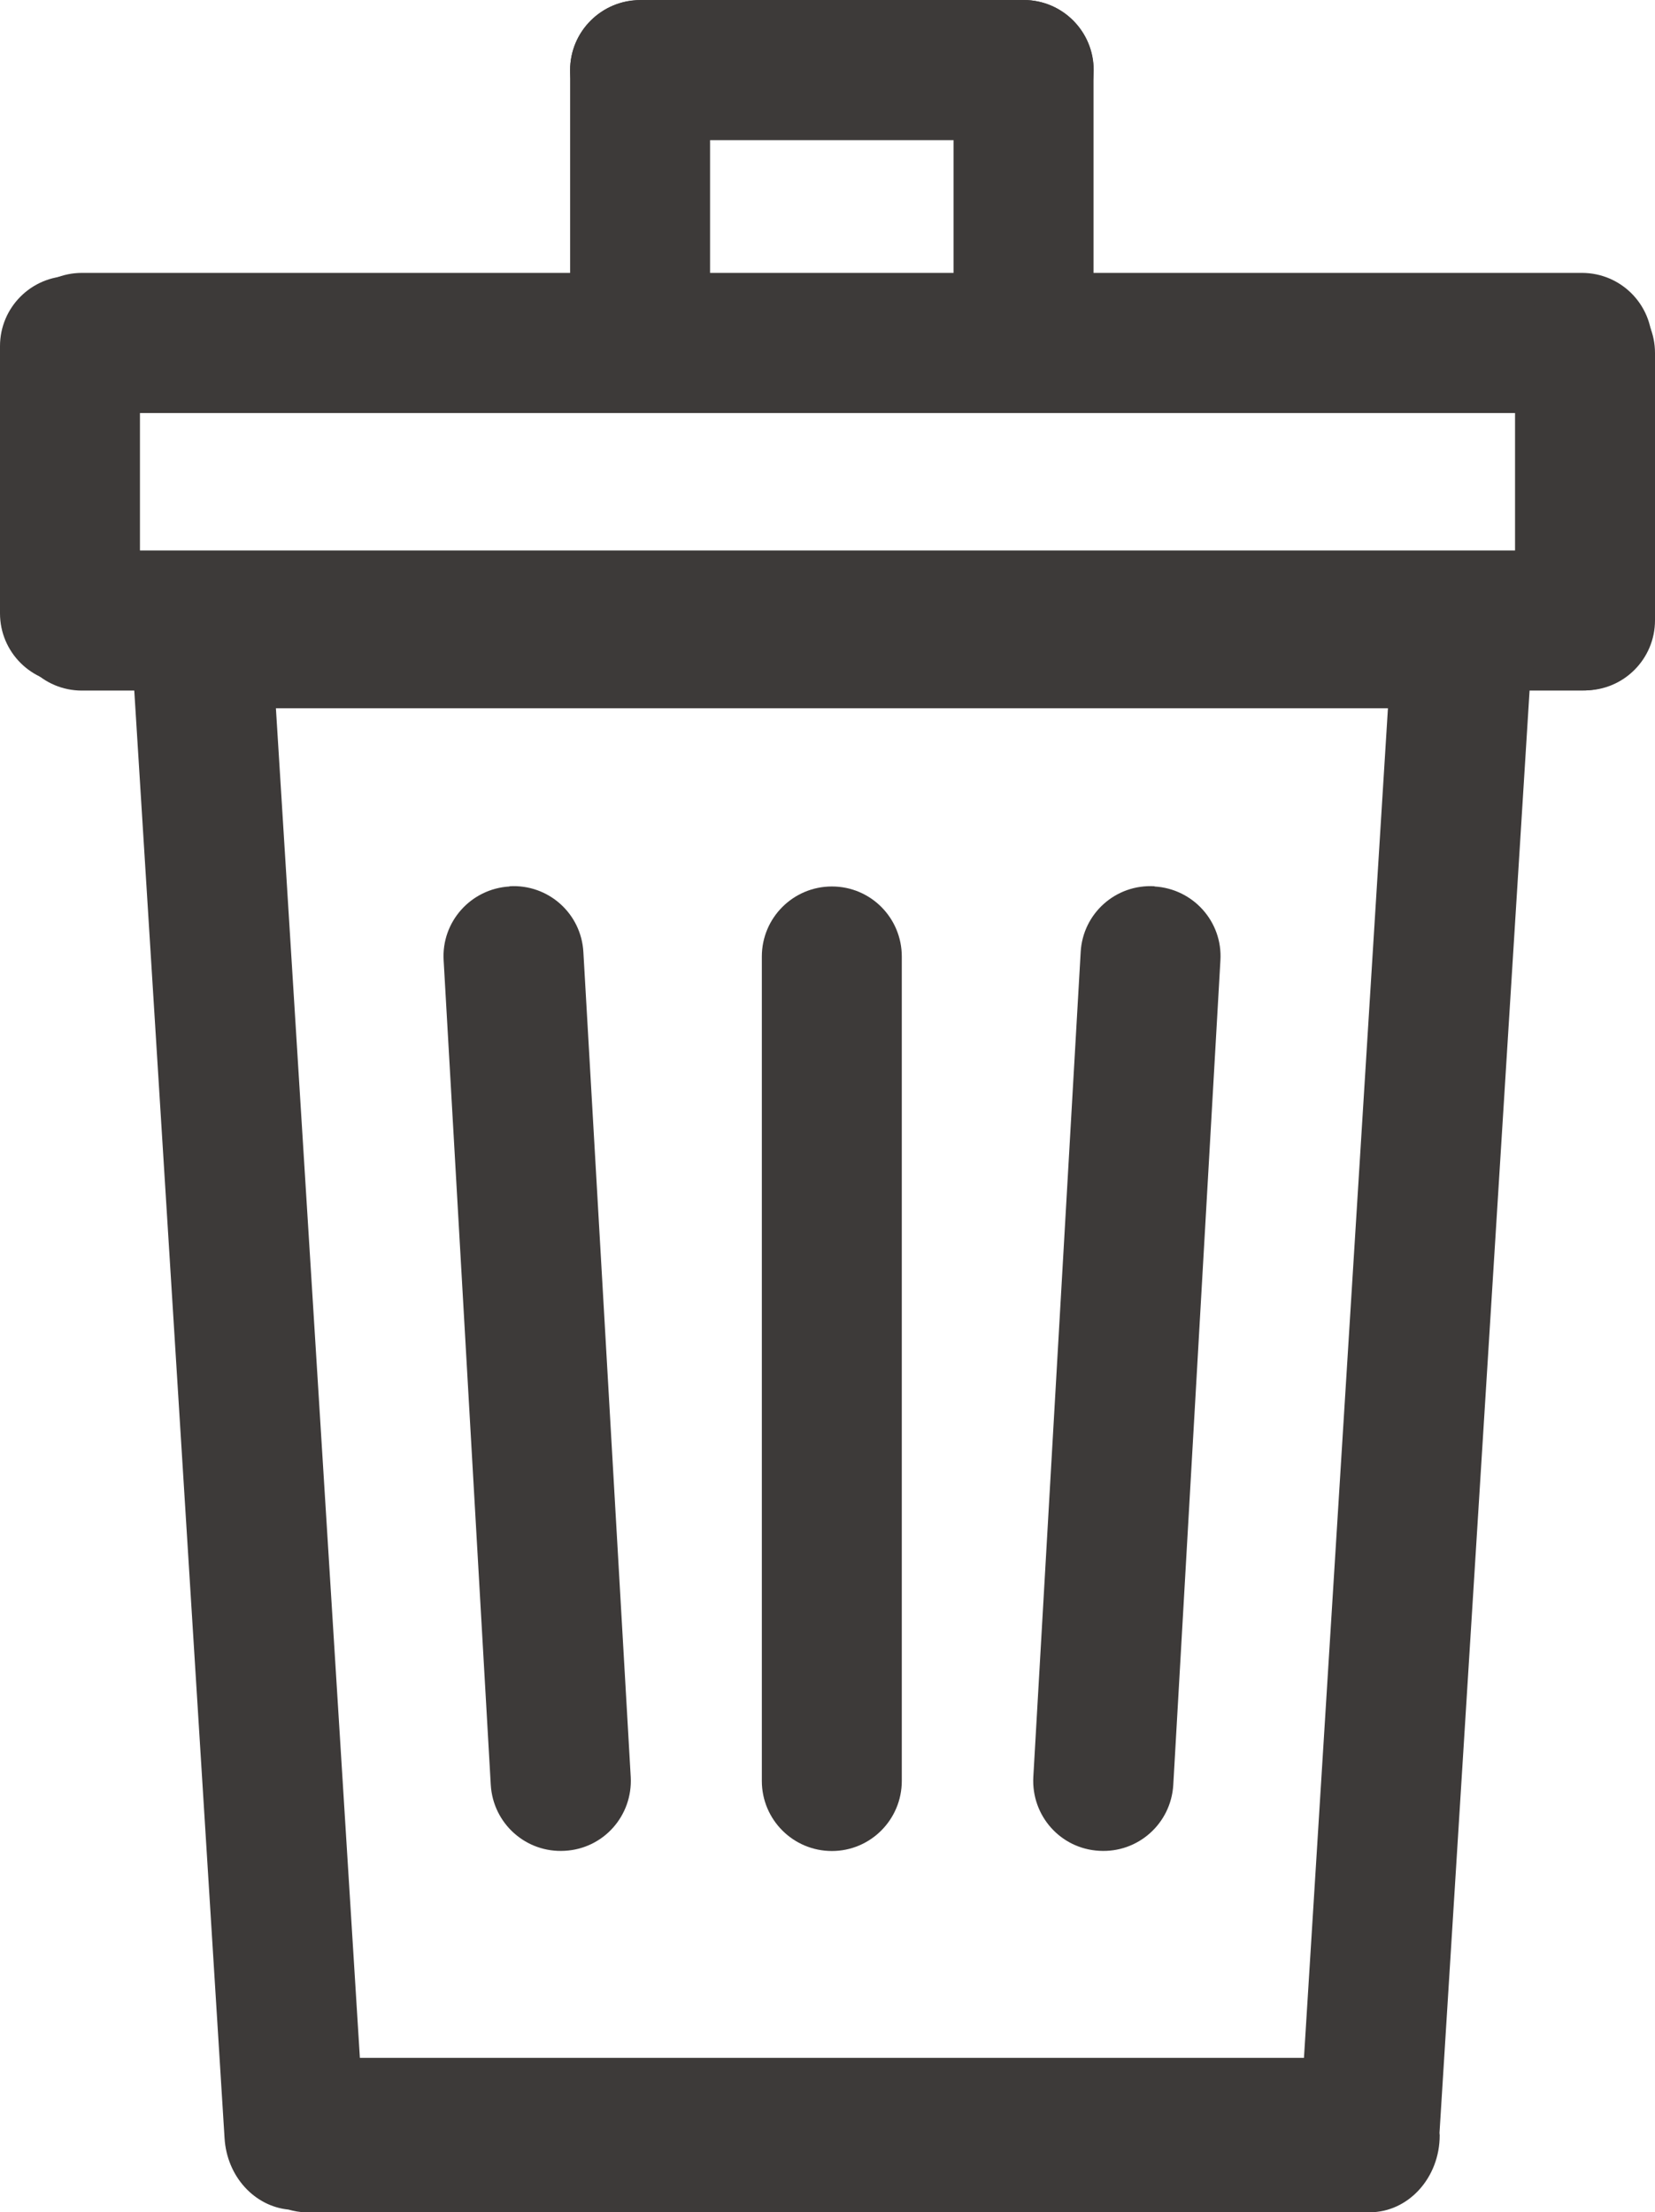
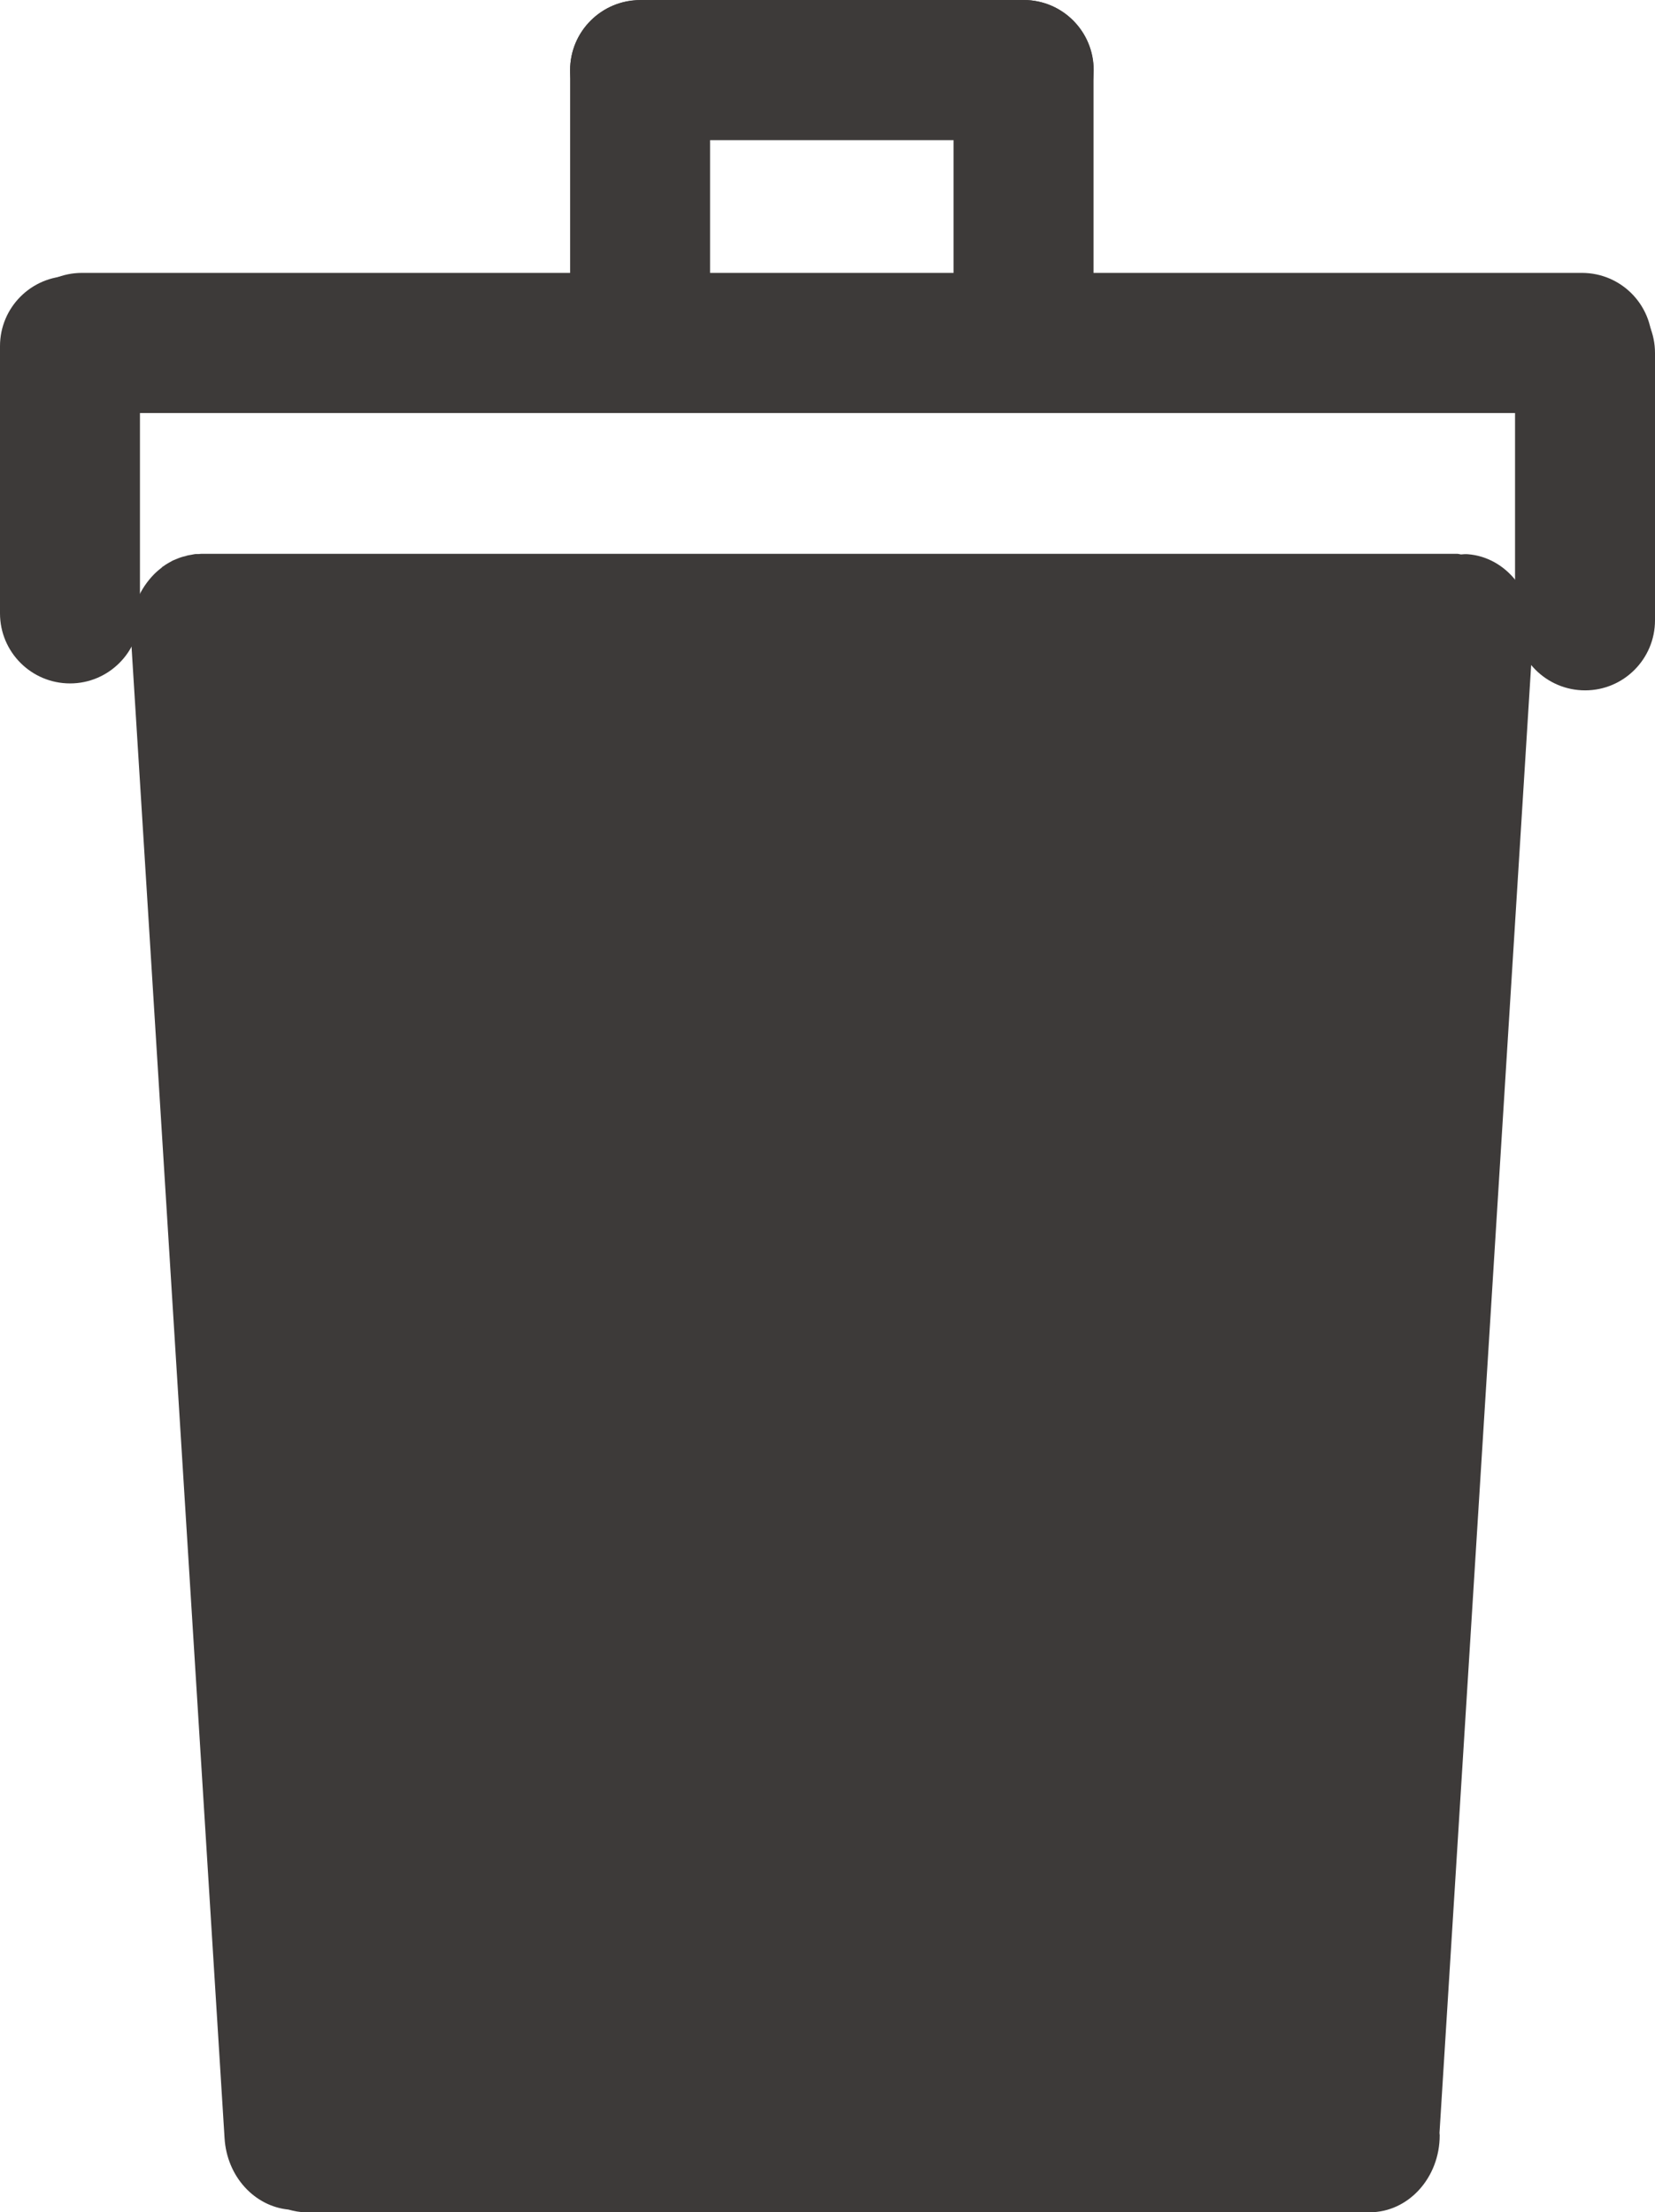
<svg xmlns="http://www.w3.org/2000/svg" id="_レイヤー_2" data-name="レイヤー 2" viewBox="0 0 7.864 10.514">
  <defs>
    <style>
      .cls-1 {
        fill: #3d3a39;
        stroke-width: 0px;
      }
    </style>
  </defs>
  <g id="_レイヤー_8" data-name="レイヤー 8">
    <g>
-       <path class="cls-1" d="m7.284,3.025c.012-.203-.127-.377-.309-.391-.011-.001-.022,0-.033.001-.006-.001-.013-.003-.018-.003l-5.968-0c-.004,0-.007.001-.011.001h-.013c-.008,0-.017.003-.025.004s-.018.003-.026.006c-.015.003-.029.008-.043.014-.006.003-.011.004-.017.007-.015.008-.031.017-.046.028-.003.001-.004.003-.007.006-.017.013-.032.026-.046.042,0,0-.001,0-.001.001-.065.072-.106.173-.099.284l.445,7.136c.011.184.143.324.303.34.026.007.054.013.083.013l5.055 0c.184,0,.333-.164.333-.366,0-.004-.001-.007-.001-.011l.444-7.111Zm-5.973.341l5.284 0-.399,6.414-4.486-0-.399-6.414Z" />
+       <path class="cls-1" d="m7.284,3.025c.012-.203-.127-.377-.309-.391-.011-.001-.022,0-.033.001-.006-.001-.013-.003-.018-.003l-5.968-0c-.004,0-.007.001-.011.001h-.013c-.008,0-.017.003-.025.004s-.018.003-.026.006c-.015.003-.029.008-.043.014-.006.003-.011.004-.017.007-.015.008-.031.017-.046.028-.003.001-.004.003-.007.006-.017.013-.032.026-.046.042,0,0-.001,0-.001.001-.065.072-.106.173-.099.284l.445,7.136c.011.184.143.324.303.34.026.007.054.013.083.013l5.055 0c.184,0,.333-.164.333-.366,0-.004-.001-.007-.001-.011l.444-7.111Zm-5.973.341Z" />
      <path class="cls-1" d="m2.421,4.213h0c-.184.011-.324.168-.313.351l.224,3.919c.011.184.168.324.352.313.184-.01.323-.167.313-.351l-.225-3.92c-.01-.184-.167-.324-.351-.313" />
      <path class="cls-1" d="m5.486,4.213h0c.184.011.324.168.313.351l-.224,3.919c-.011.184-.168.324-.352.313-.184-.01-.323-.167-.313-.351l.225-3.92c.01-.184.167-.324.351-.313" />
      <path class="cls-1" d="m3.953,8.797h0c-.184,0-.333-.149-.333-.333v-3.918c0-.184.149-.333.333-.333.184,0,.332.149.332.333v3.918c-0.0.184-.149.333-.332.333" />
-       <path class="cls-1" d="m7.85,2.949h0c0,.184-.149.333-.333.333l-7.128-0c-.184,0-.332-.149-.332-.333,0-.184.149-.333.332-.333l7.128 0c.184,0,.333.149.333.333" />
      <path class="cls-1" d="m7.85,1.63h0c0,.184-.149.333-.333.333l-7.128-0c-.184,0-.332-.149-.332-.333,0-.184.149-.333.332-.333l7.128 0c.184,0,.333.149.333.333" />
      <path class="cls-1" d="m.333,3.248H.333c-.184,0-.333-.149-.333-.333v-1.27c0-.184.149-.333.333-.333.184,0,.332.149.332.333v1.27c0,.184-.149.333-.332.333" />
      <path class="cls-1" d="m7.532,3.281h0c-.184,0-.333-.149-.333-.333v-1.27c0-.184.149-.333.333-.333.184,0,.332.149.332.333v1.27c0,.184-.149.333-.332.333" />
      <path class="cls-1" d="m3.042,1.936h0c-.184,0-.333-.149-.333-.333V.334c0-.184.149-.333.333-.333.184,0,.332.149.332.333v1.27c0,.184-.149.333-.332.333" />
      <path class="cls-1" d="m4.864,1.869h0c-.184,0-.333-.149-.333-.333V.333c0-.184.149-.333.333-.333.184,0,.332.149.332.333v1.204c0,.184-.149.333-.332.333" />
      <path class="cls-1" d="m5.197.333h0c0,.184-.149.333-.333.333h-1.821c-.184,0-.334-.149-.334-.333,0-.184.15-.333.334-.333h1.821c.184,0,.333.149.333.333" />
    </g>
  </g>
</svg>